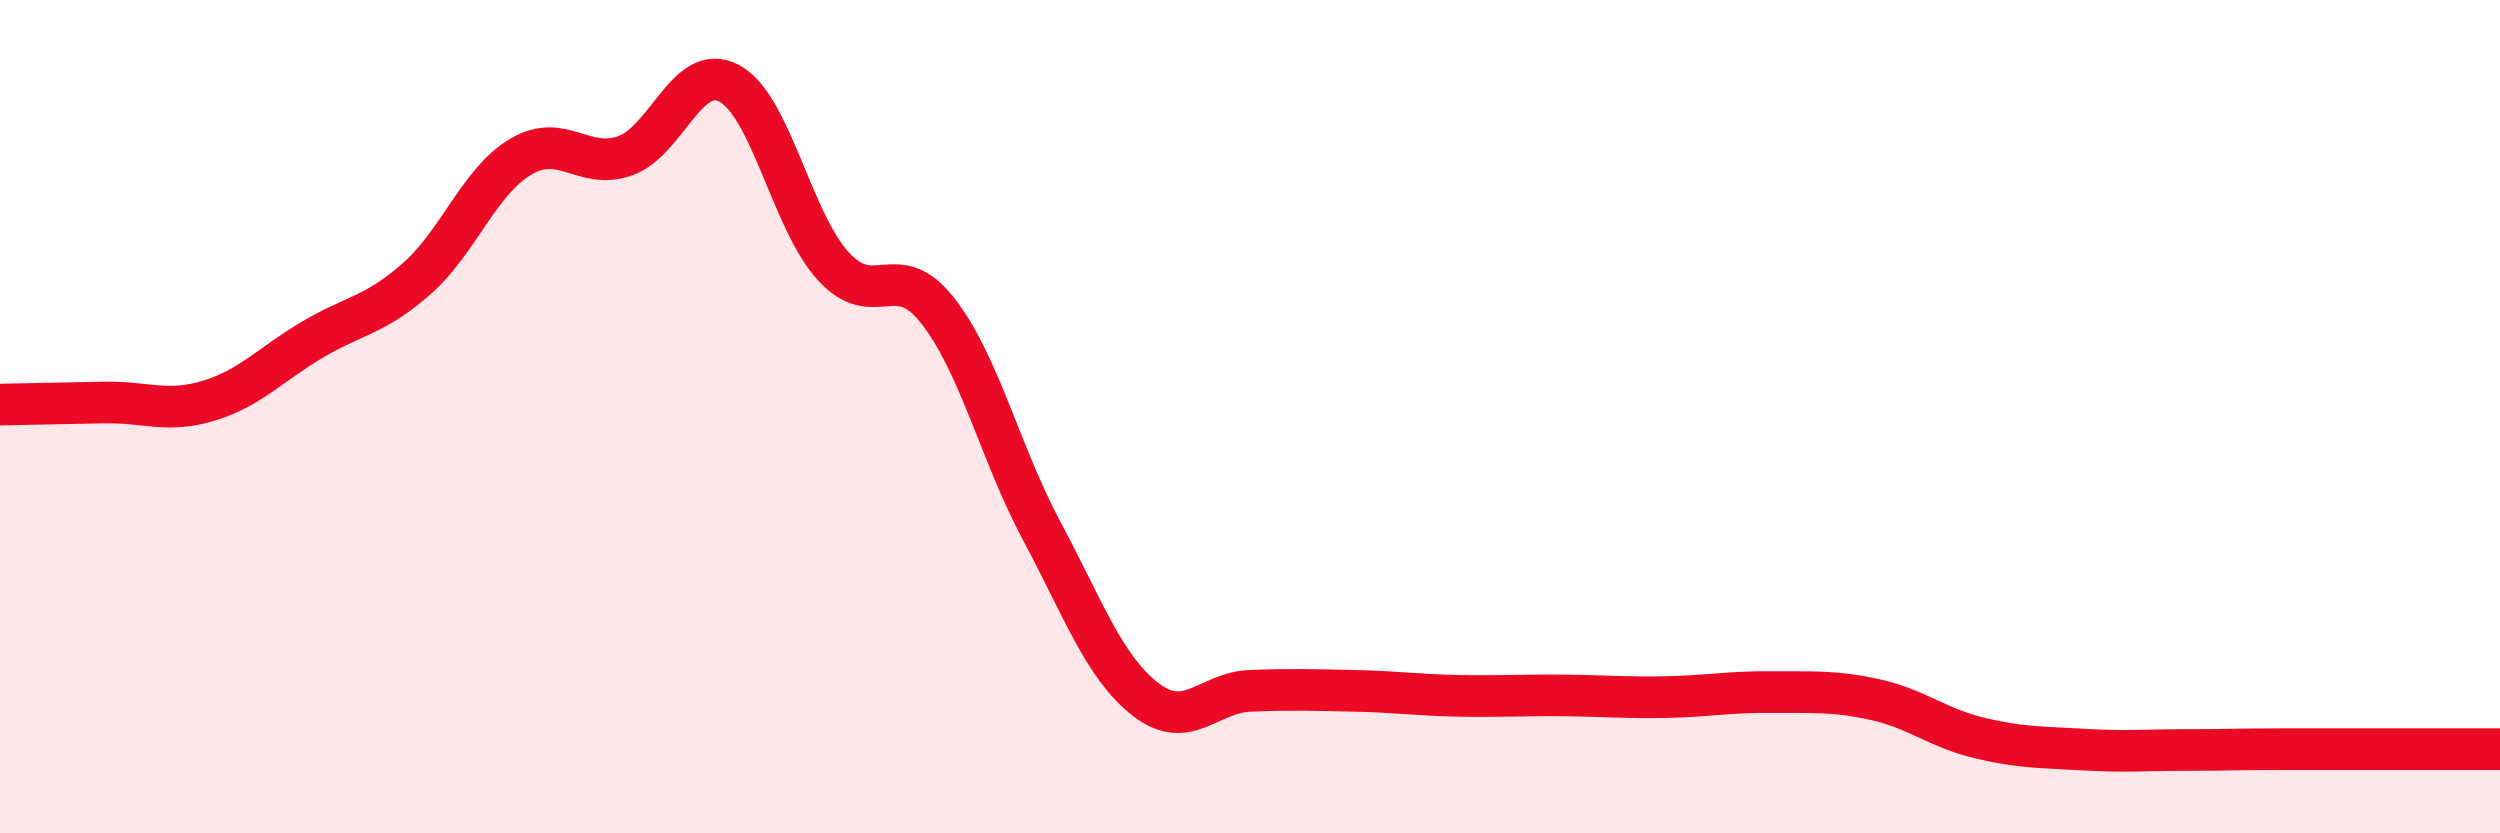
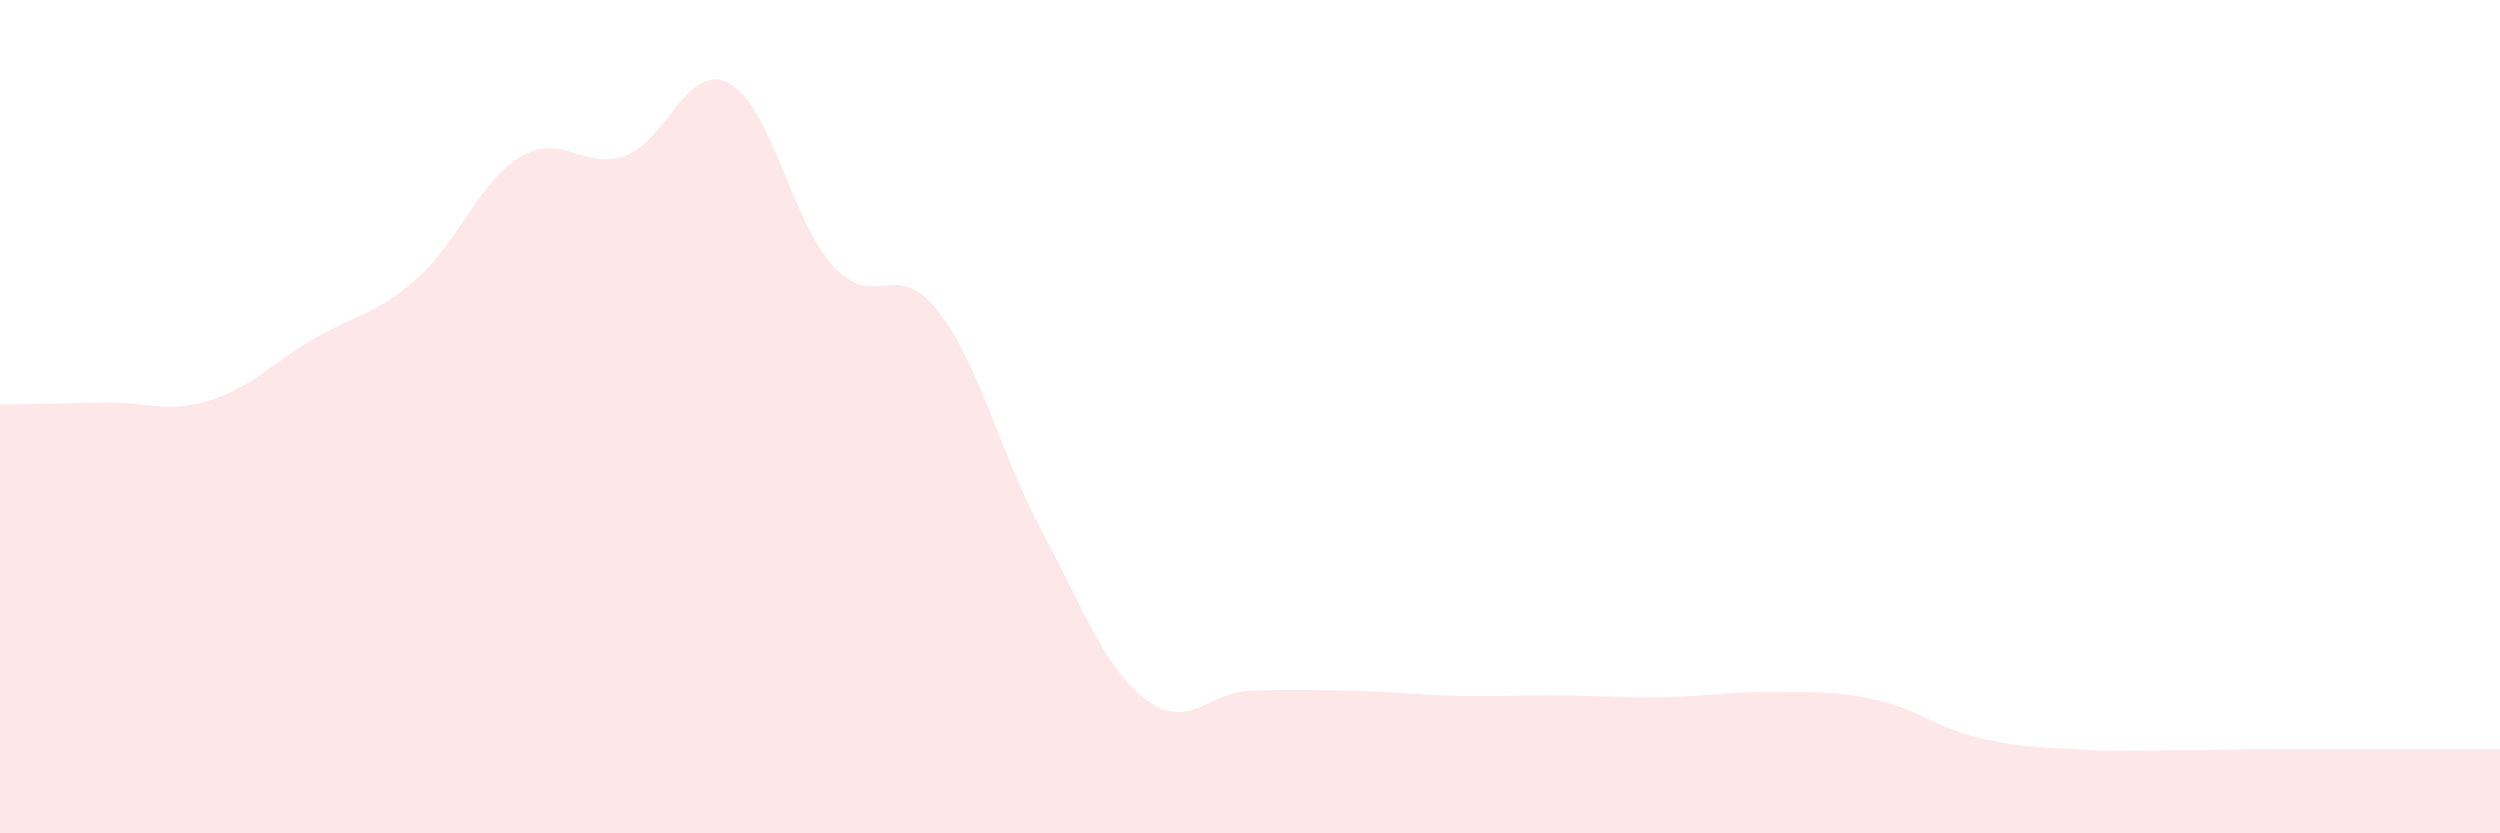
<svg xmlns="http://www.w3.org/2000/svg" width="60" height="20" viewBox="0 0 60 20">
  <path d="M 0,9.71 C 0.5,9.7 1.5,9.68 2.5,9.66 C 3.5,9.64 4,9.92 5,9.62 C 6,9.32 6.5,8.74 7.5,8.15 C 8.5,7.56 9,7.57 10,6.69 C 11,5.81 11.5,4.35 12.5,3.76 C 13.5,3.17 14,4.09 15,3.74 C 16,3.39 16.5,1.47 17.5,2 C 18.5,2.53 19,5.3 20,6.39 C 21,7.48 21.5,6.18 22.5,7.45 C 23.5,8.72 24,10.87 25,12.74 C 26,14.61 26.5,16.02 27.5,16.79 C 28.5,17.56 29,16.62 30,16.58 C 31,16.54 31.5,16.56 32.5,16.58 C 33.5,16.6 34,16.68 35,16.7 C 36,16.72 36.5,16.68 37.5,16.69 C 38.5,16.7 39,16.75 40,16.73 C 41,16.71 41.5,16.6 42.5,16.61 C 43.5,16.62 44,16.57 45,16.79 C 46,17.01 46.5,17.47 47.5,17.71 C 48.5,17.95 49,17.93 50,17.99 C 51,18.05 51.5,18 52.5,18 C 53.5,18 53.5,17.98 55,17.98 C 56.5,17.98 59,17.98 60,17.98L60 20L0 20Z" fill="#EB0A25" opacity="0.1" stroke-linecap="round" stroke-linejoin="round" />
-   <path d="M 0,9.71 C 0.5,9.7 1.5,9.68 2.5,9.66 C 3.5,9.64 4,9.92 5,9.62 C 6,9.32 6.5,8.74 7.5,8.15 C 8.5,7.56 9,7.57 10,6.69 C 11,5.81 11.5,4.35 12.5,3.76 C 13.5,3.17 14,4.09 15,3.74 C 16,3.39 16.5,1.47 17.5,2 C 18.5,2.53 19,5.3 20,6.39 C 21,7.48 21.5,6.18 22.5,7.45 C 23.5,8.72 24,10.87 25,12.74 C 26,14.61 26.5,16.02 27.5,16.79 C 28.5,17.56 29,16.62 30,16.58 C 31,16.54 31.5,16.56 32.5,16.58 C 33.5,16.6 34,16.68 35,16.7 C 36,16.72 36.5,16.68 37.5,16.69 C 38.5,16.7 39,16.75 40,16.73 C 41,16.71 41.5,16.6 42.5,16.61 C 43.5,16.62 44,16.57 45,16.79 C 46,17.01 46.5,17.47 47.5,17.71 C 48.5,17.95 49,17.93 50,17.99 C 51,18.05 51.5,18 52.5,18 C 53.5,18 53.5,17.98 55,17.98 C 56.5,17.98 59,17.98 60,17.98" stroke="#EB0A25" stroke-width="1" fill="none" stroke-linecap="round" stroke-linejoin="round" />
</svg>